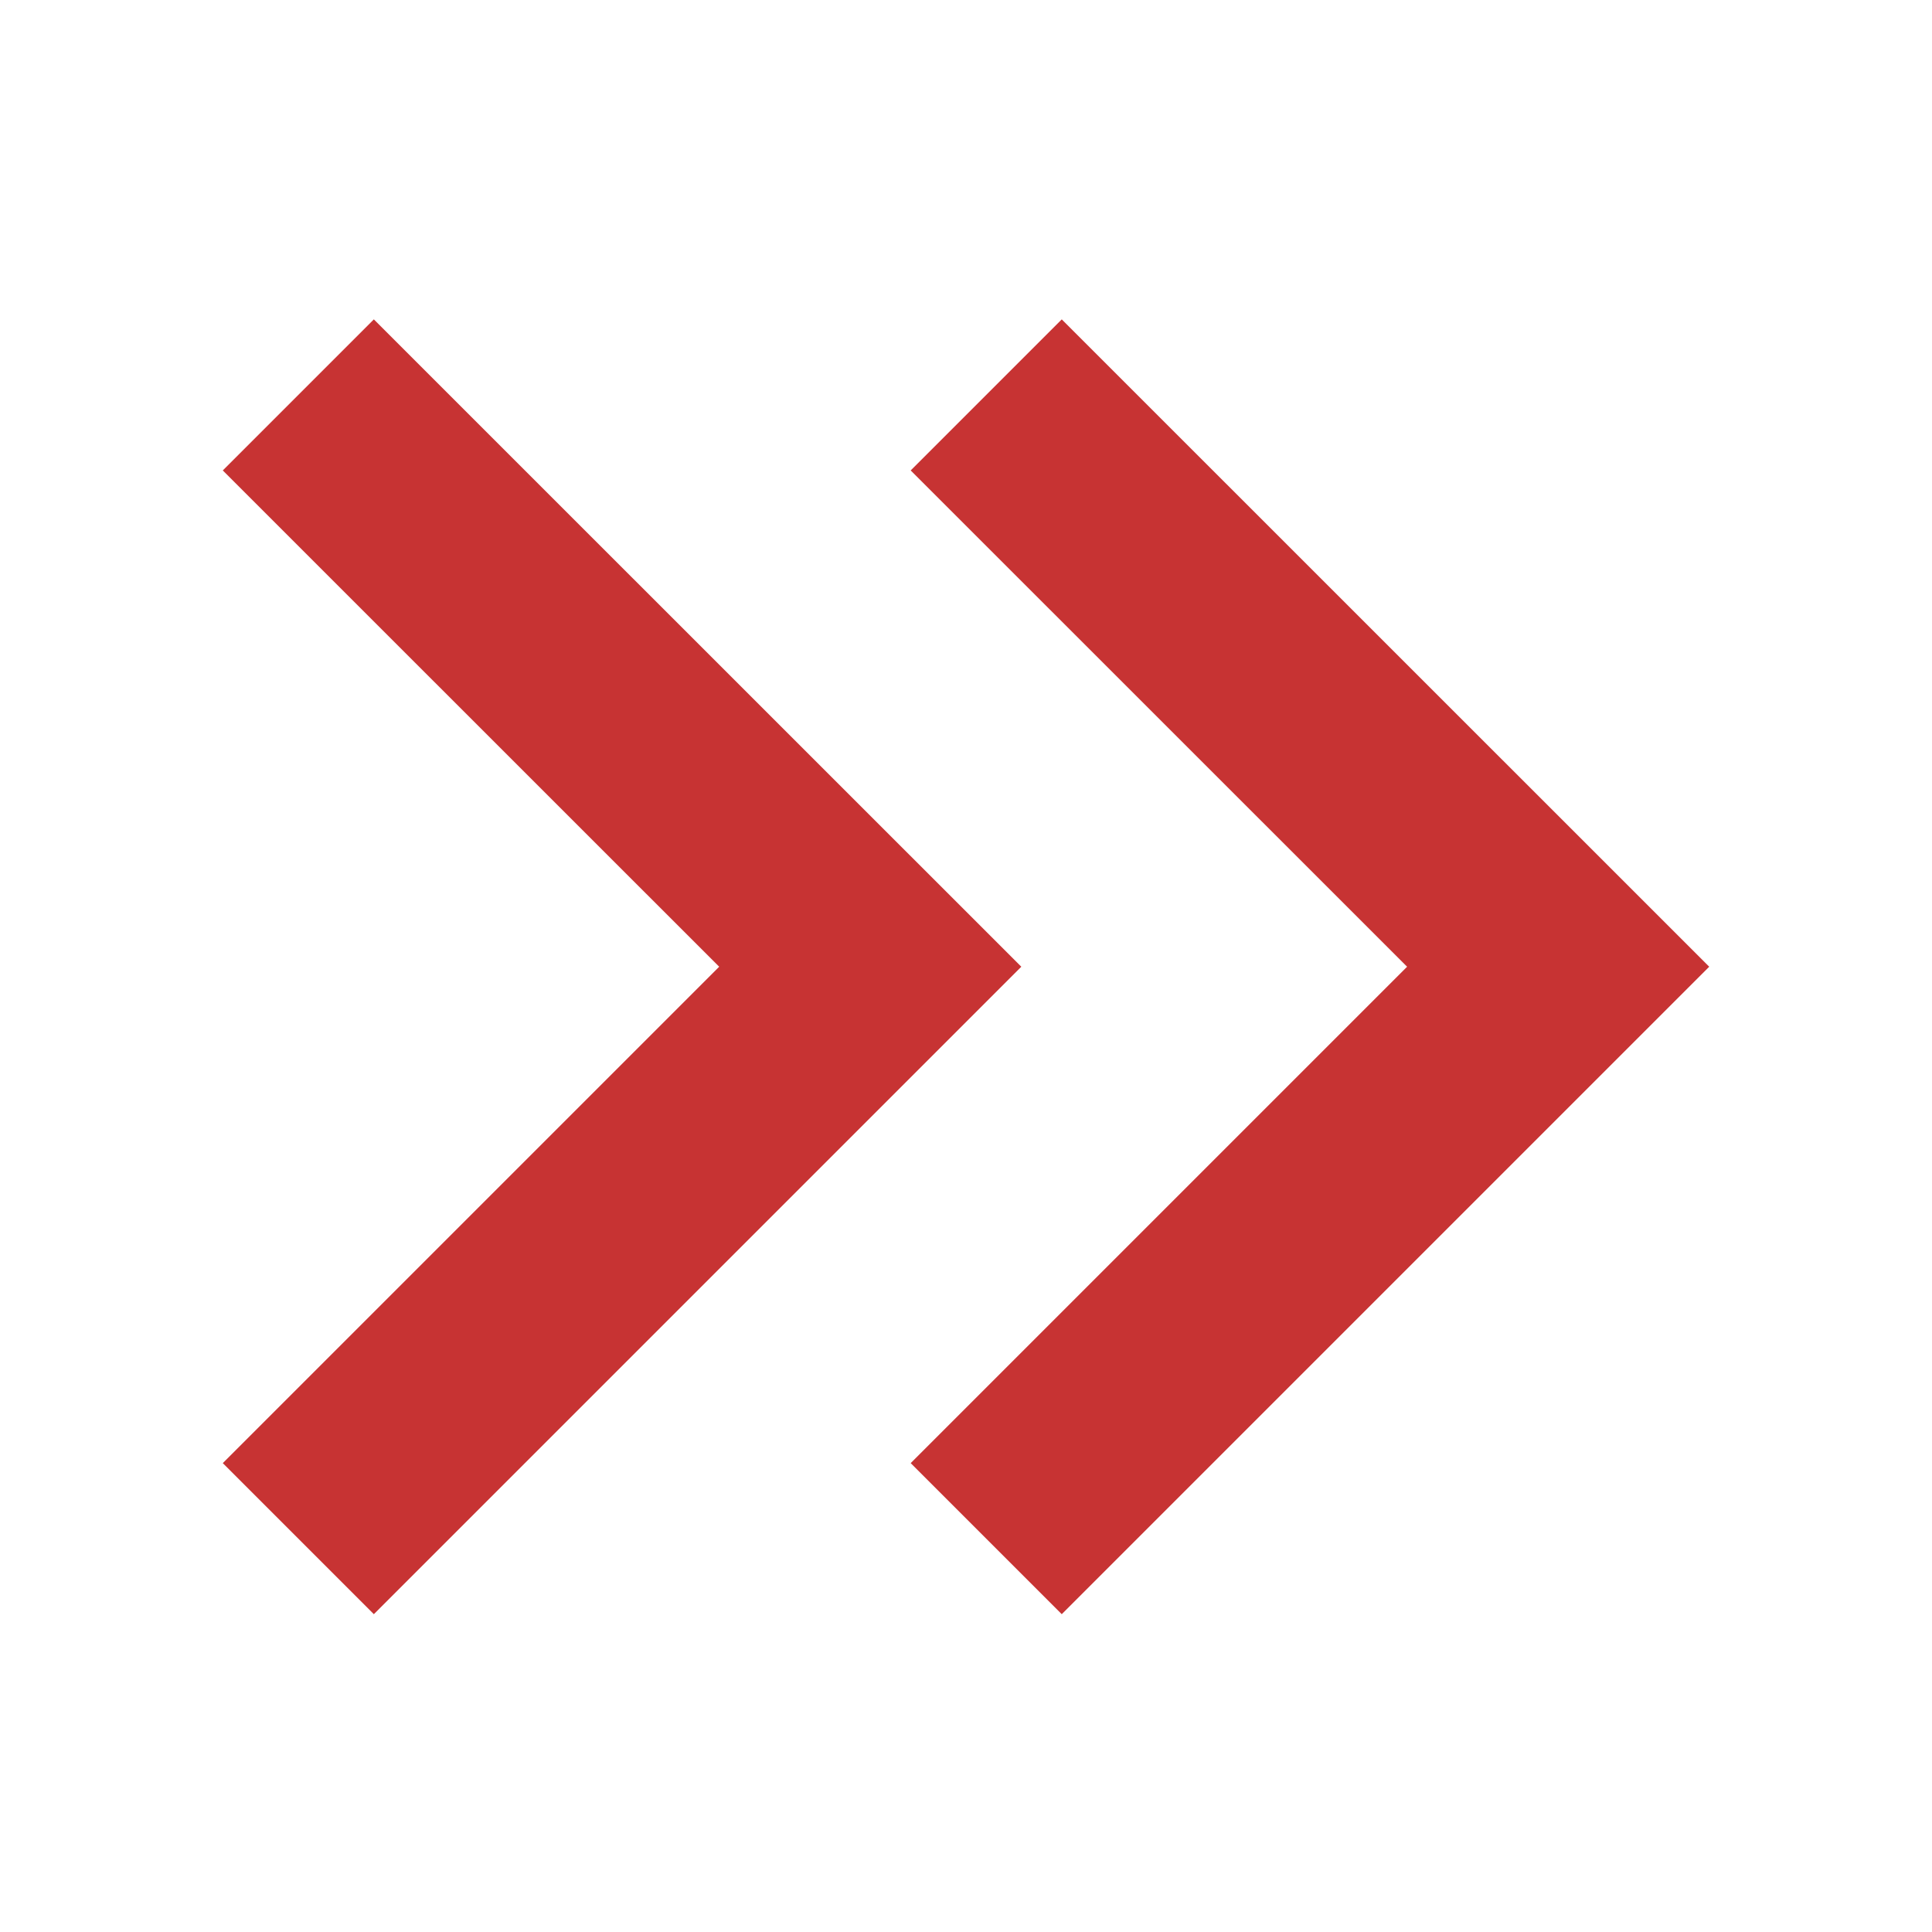
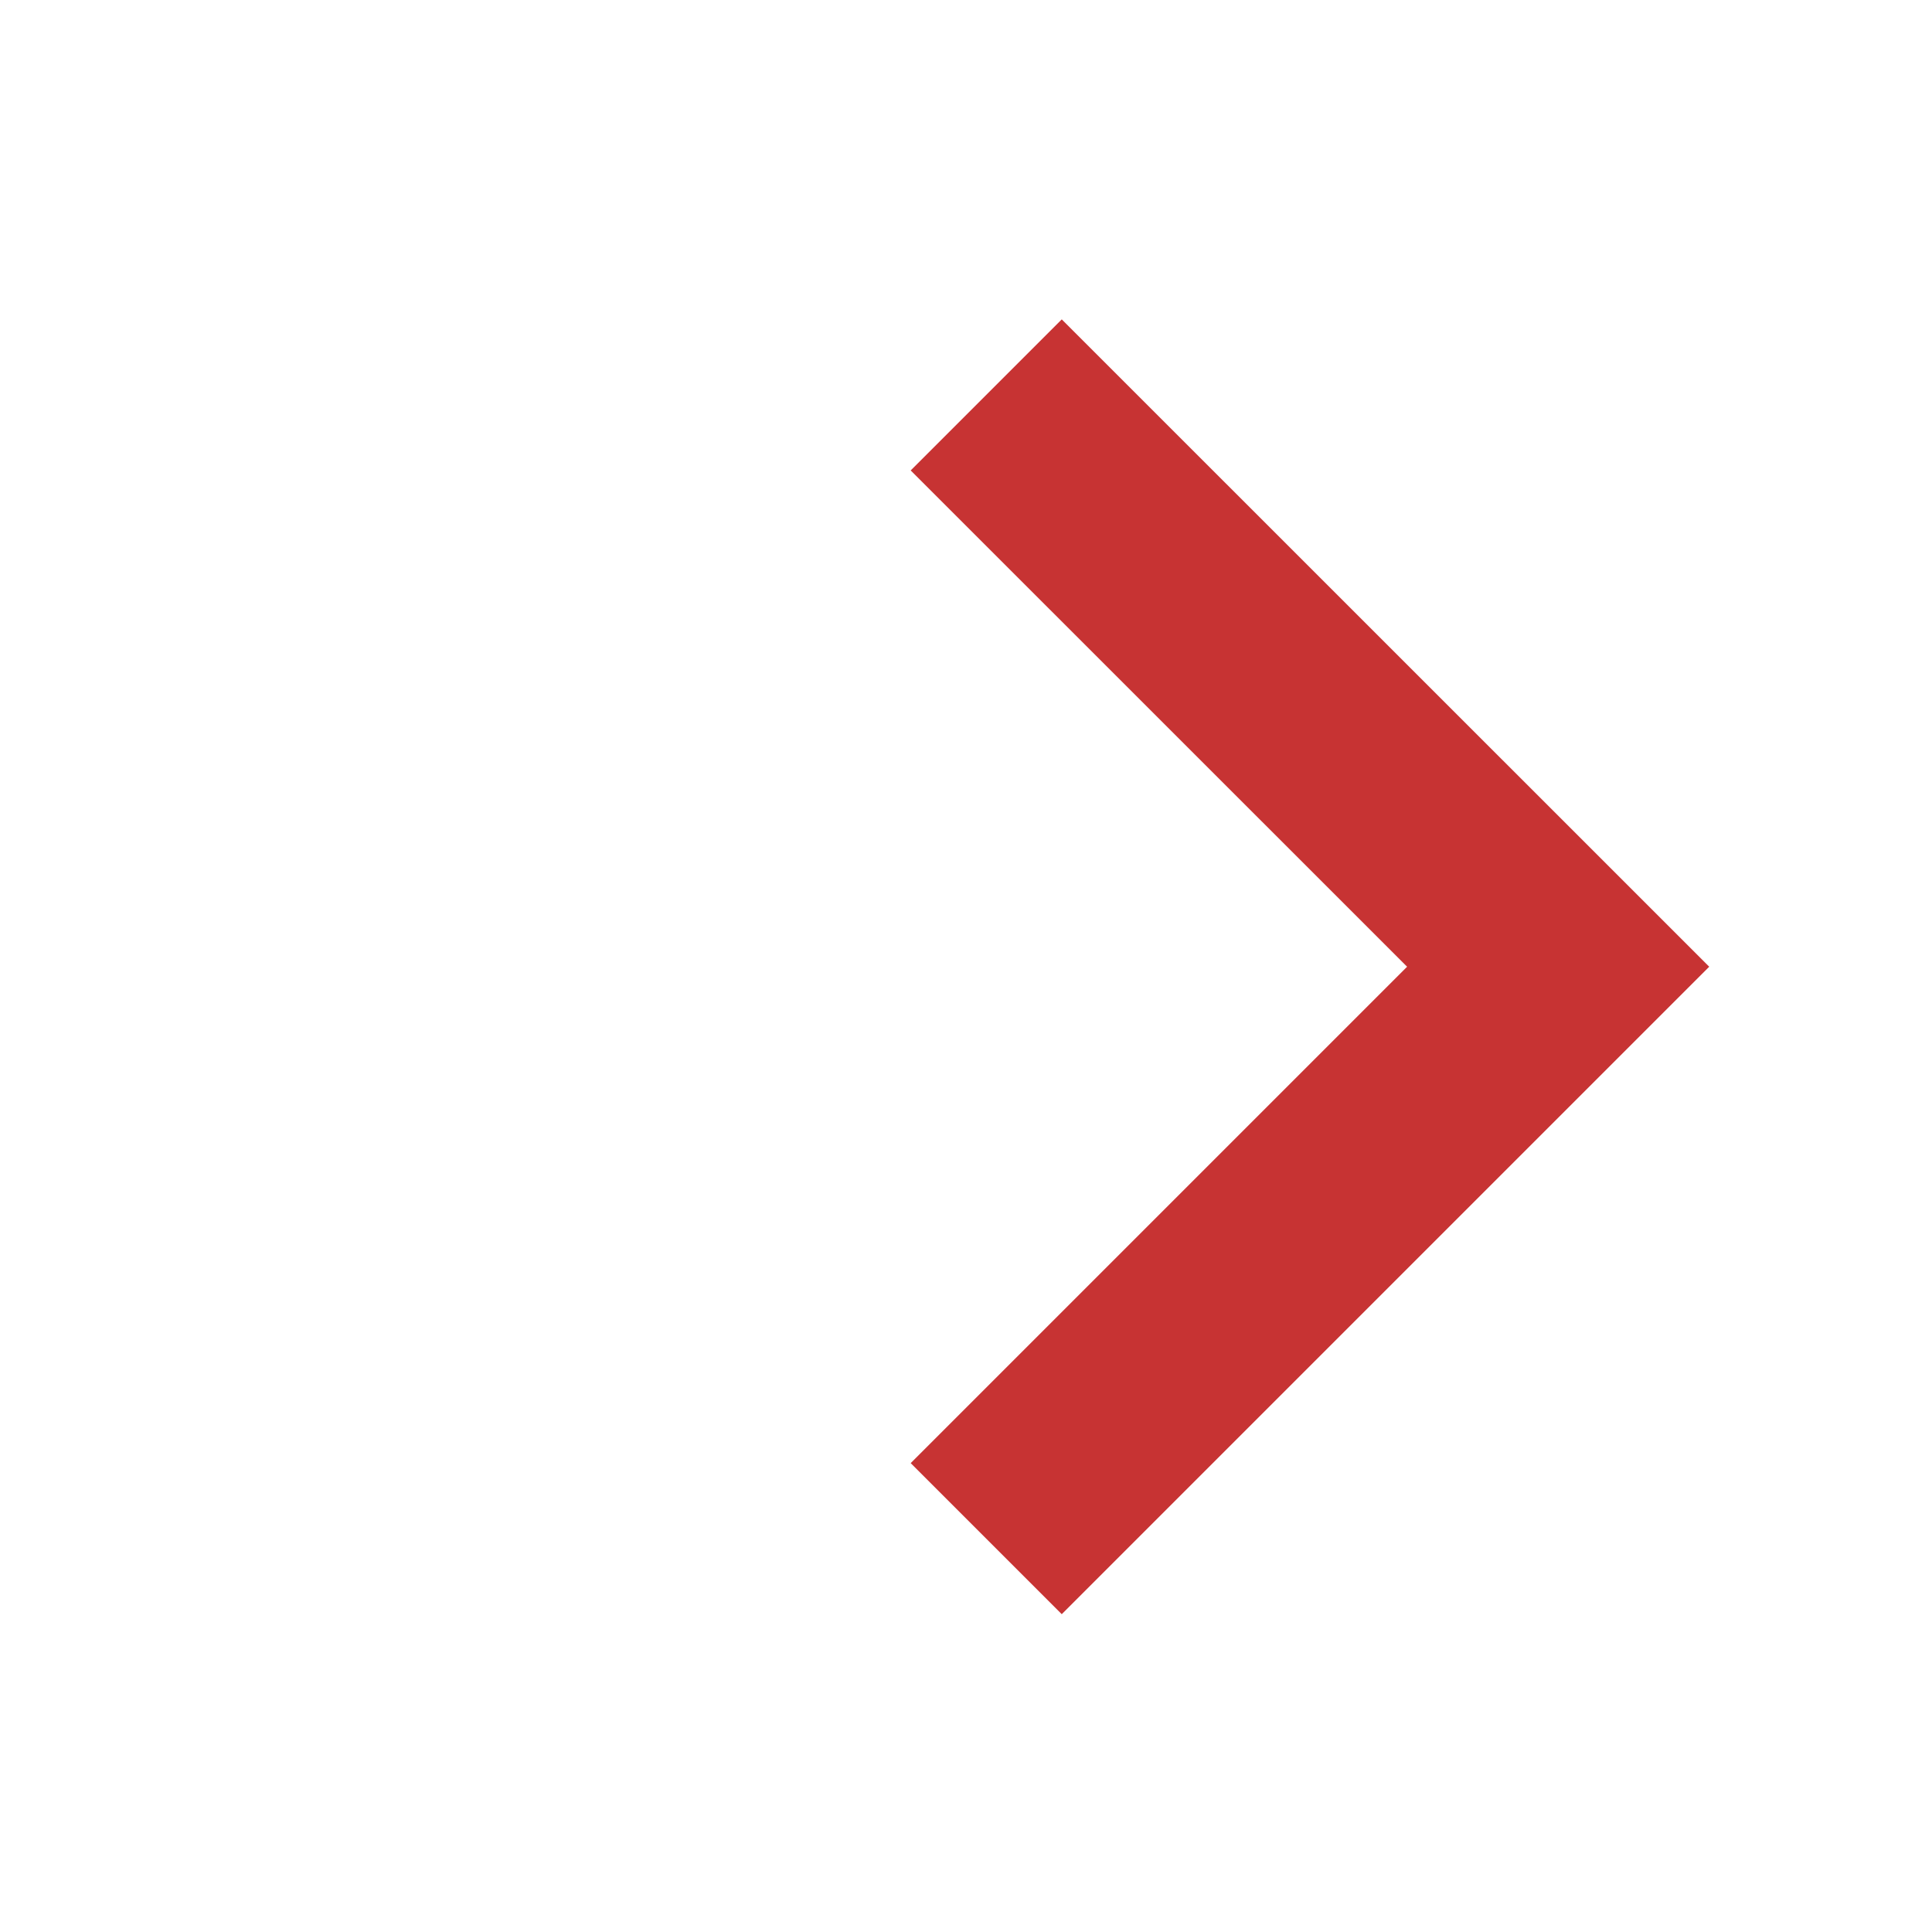
<svg xmlns="http://www.w3.org/2000/svg" width="16" height="16" viewBox="0 0 16 16" fill="none">
-   <path d="M7.542 3.896L8.793 2.645L14.155 8.006L8.793 13.368L7.542 12.117L11.653 8.006L7.542 3.896Z" fill="#C73333">
- </path>
-   <path d="M1.845 3.896L3.096 2.645L8.458 8.006L3.096 13.368L1.845 12.117L5.956 8.006L1.845 3.896Z" fill="#C73333">
+   <path d="M7.542 3.896L8.793 2.645L14.155 8.006L8.793 13.368L7.542 12.117L11.653 8.006L7.542 3.896" fill="#C73333">
</path>
</svg>